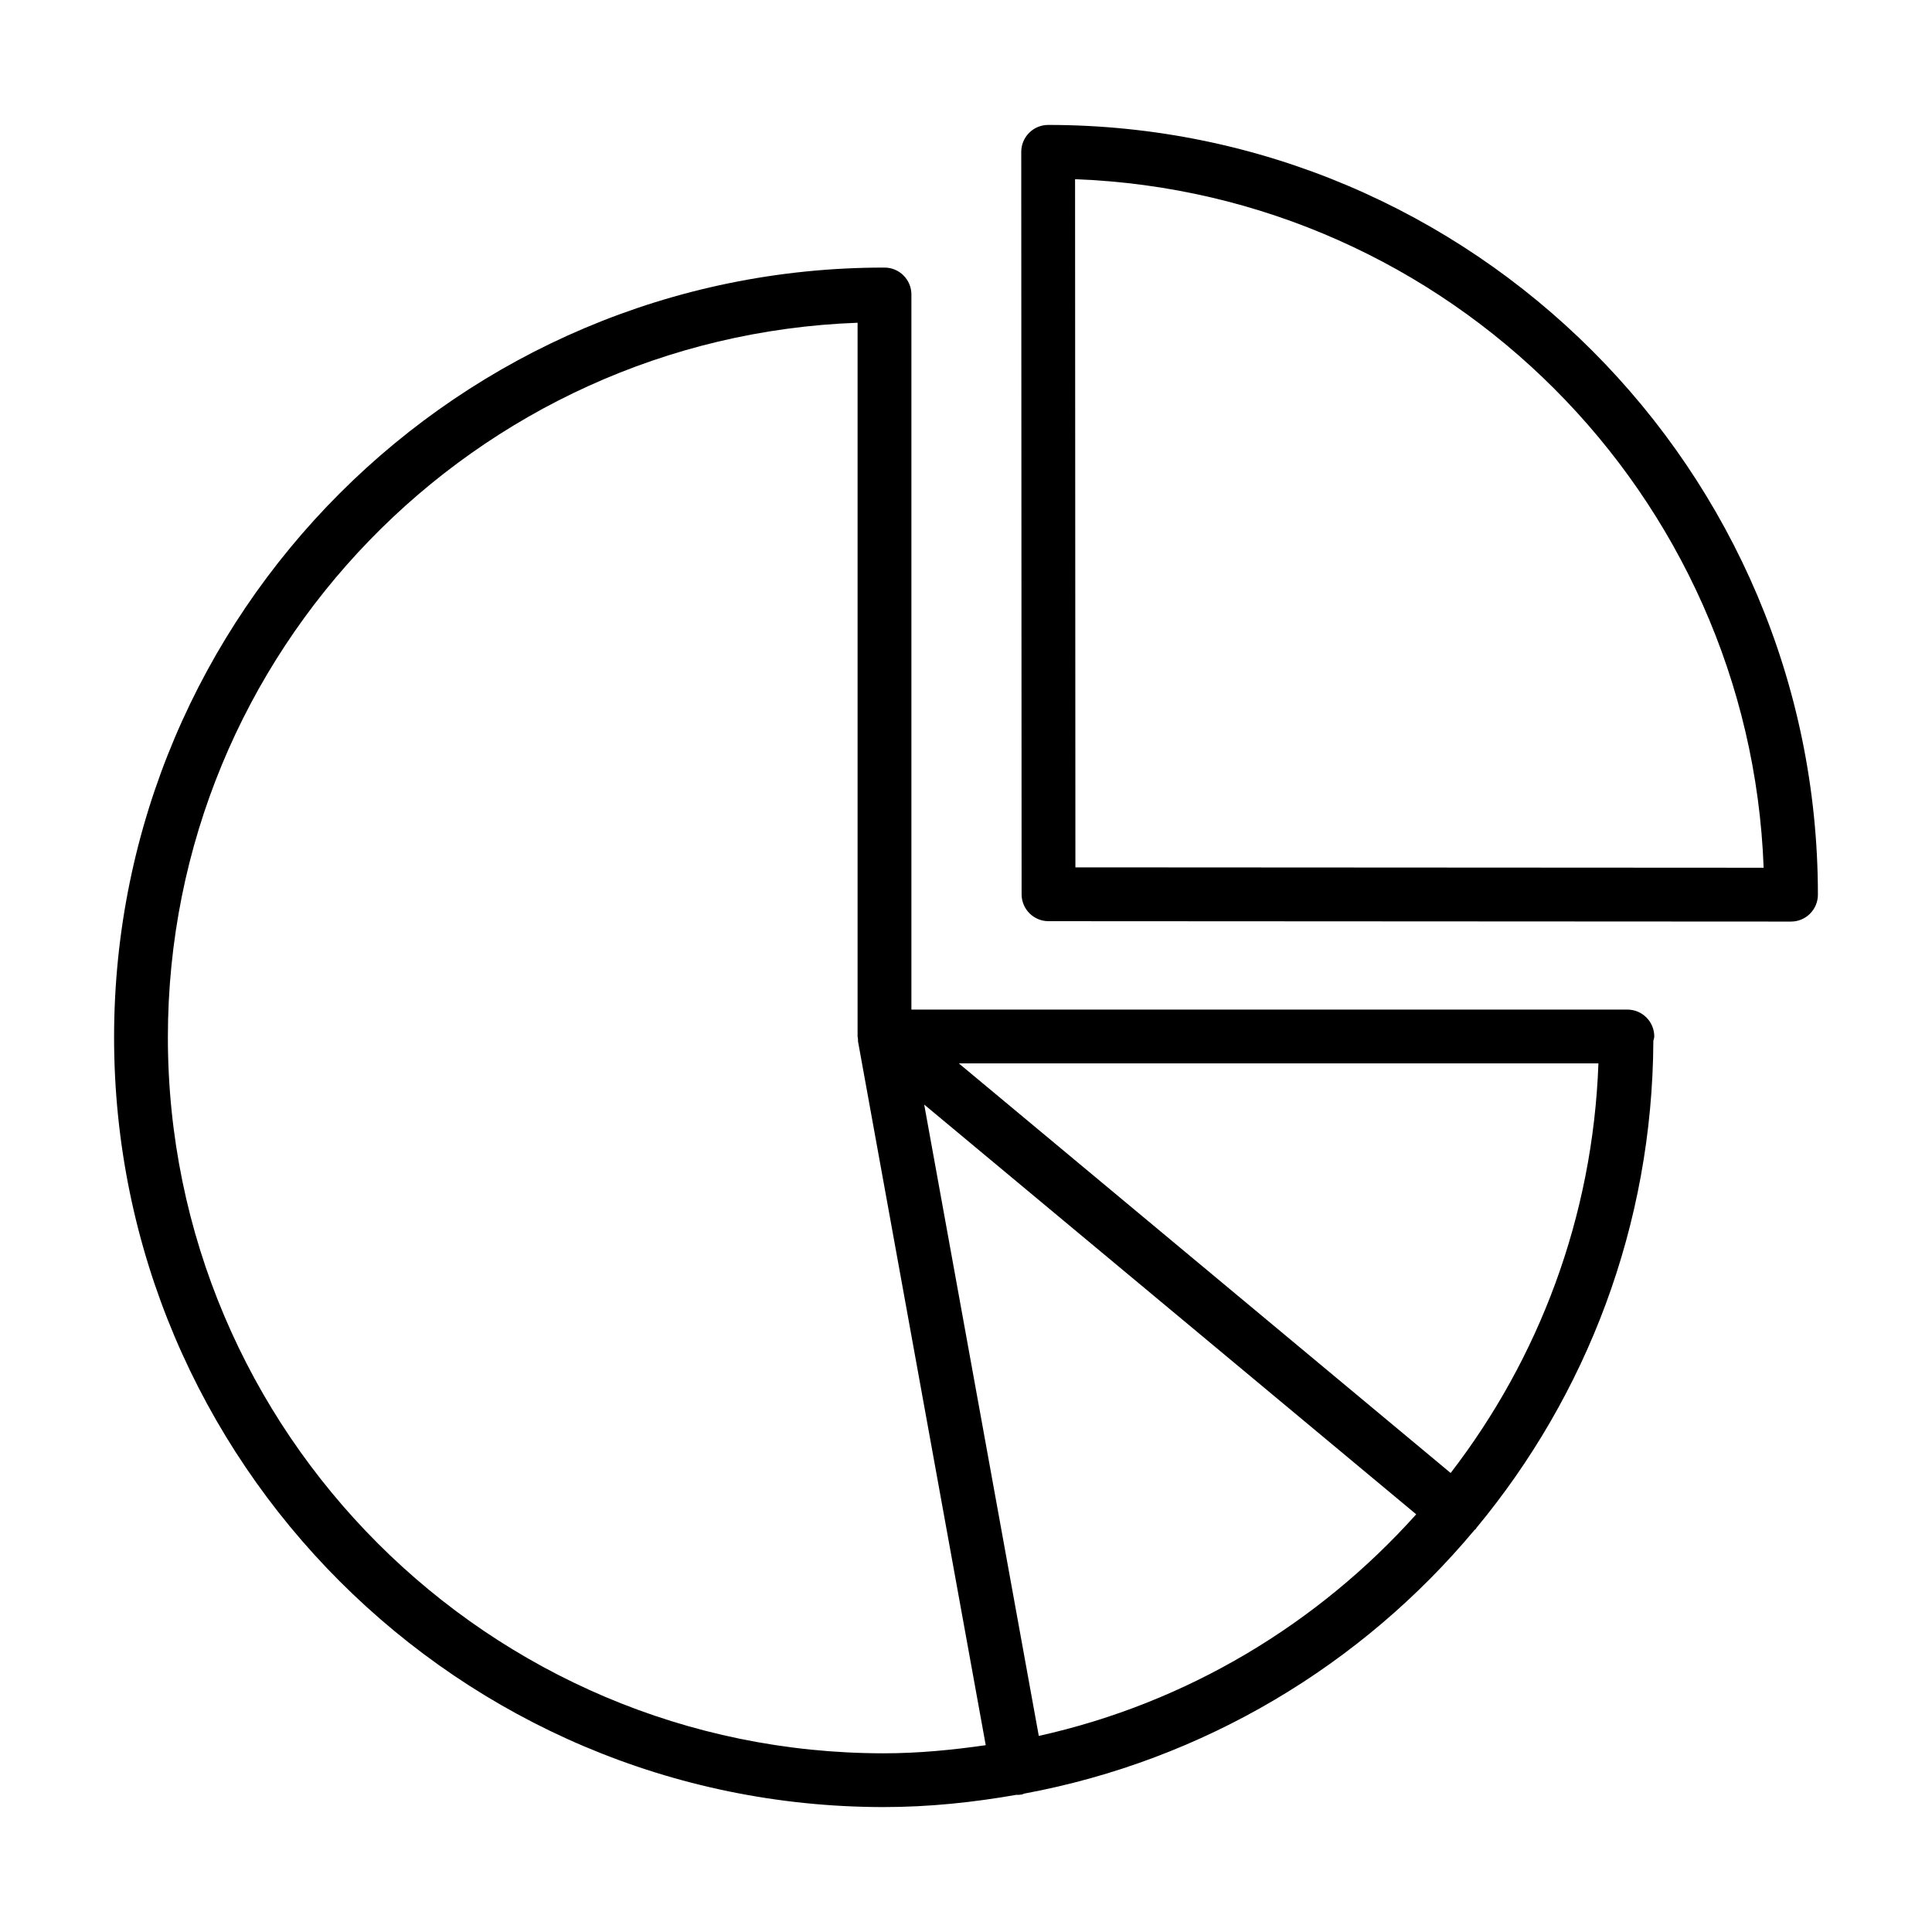
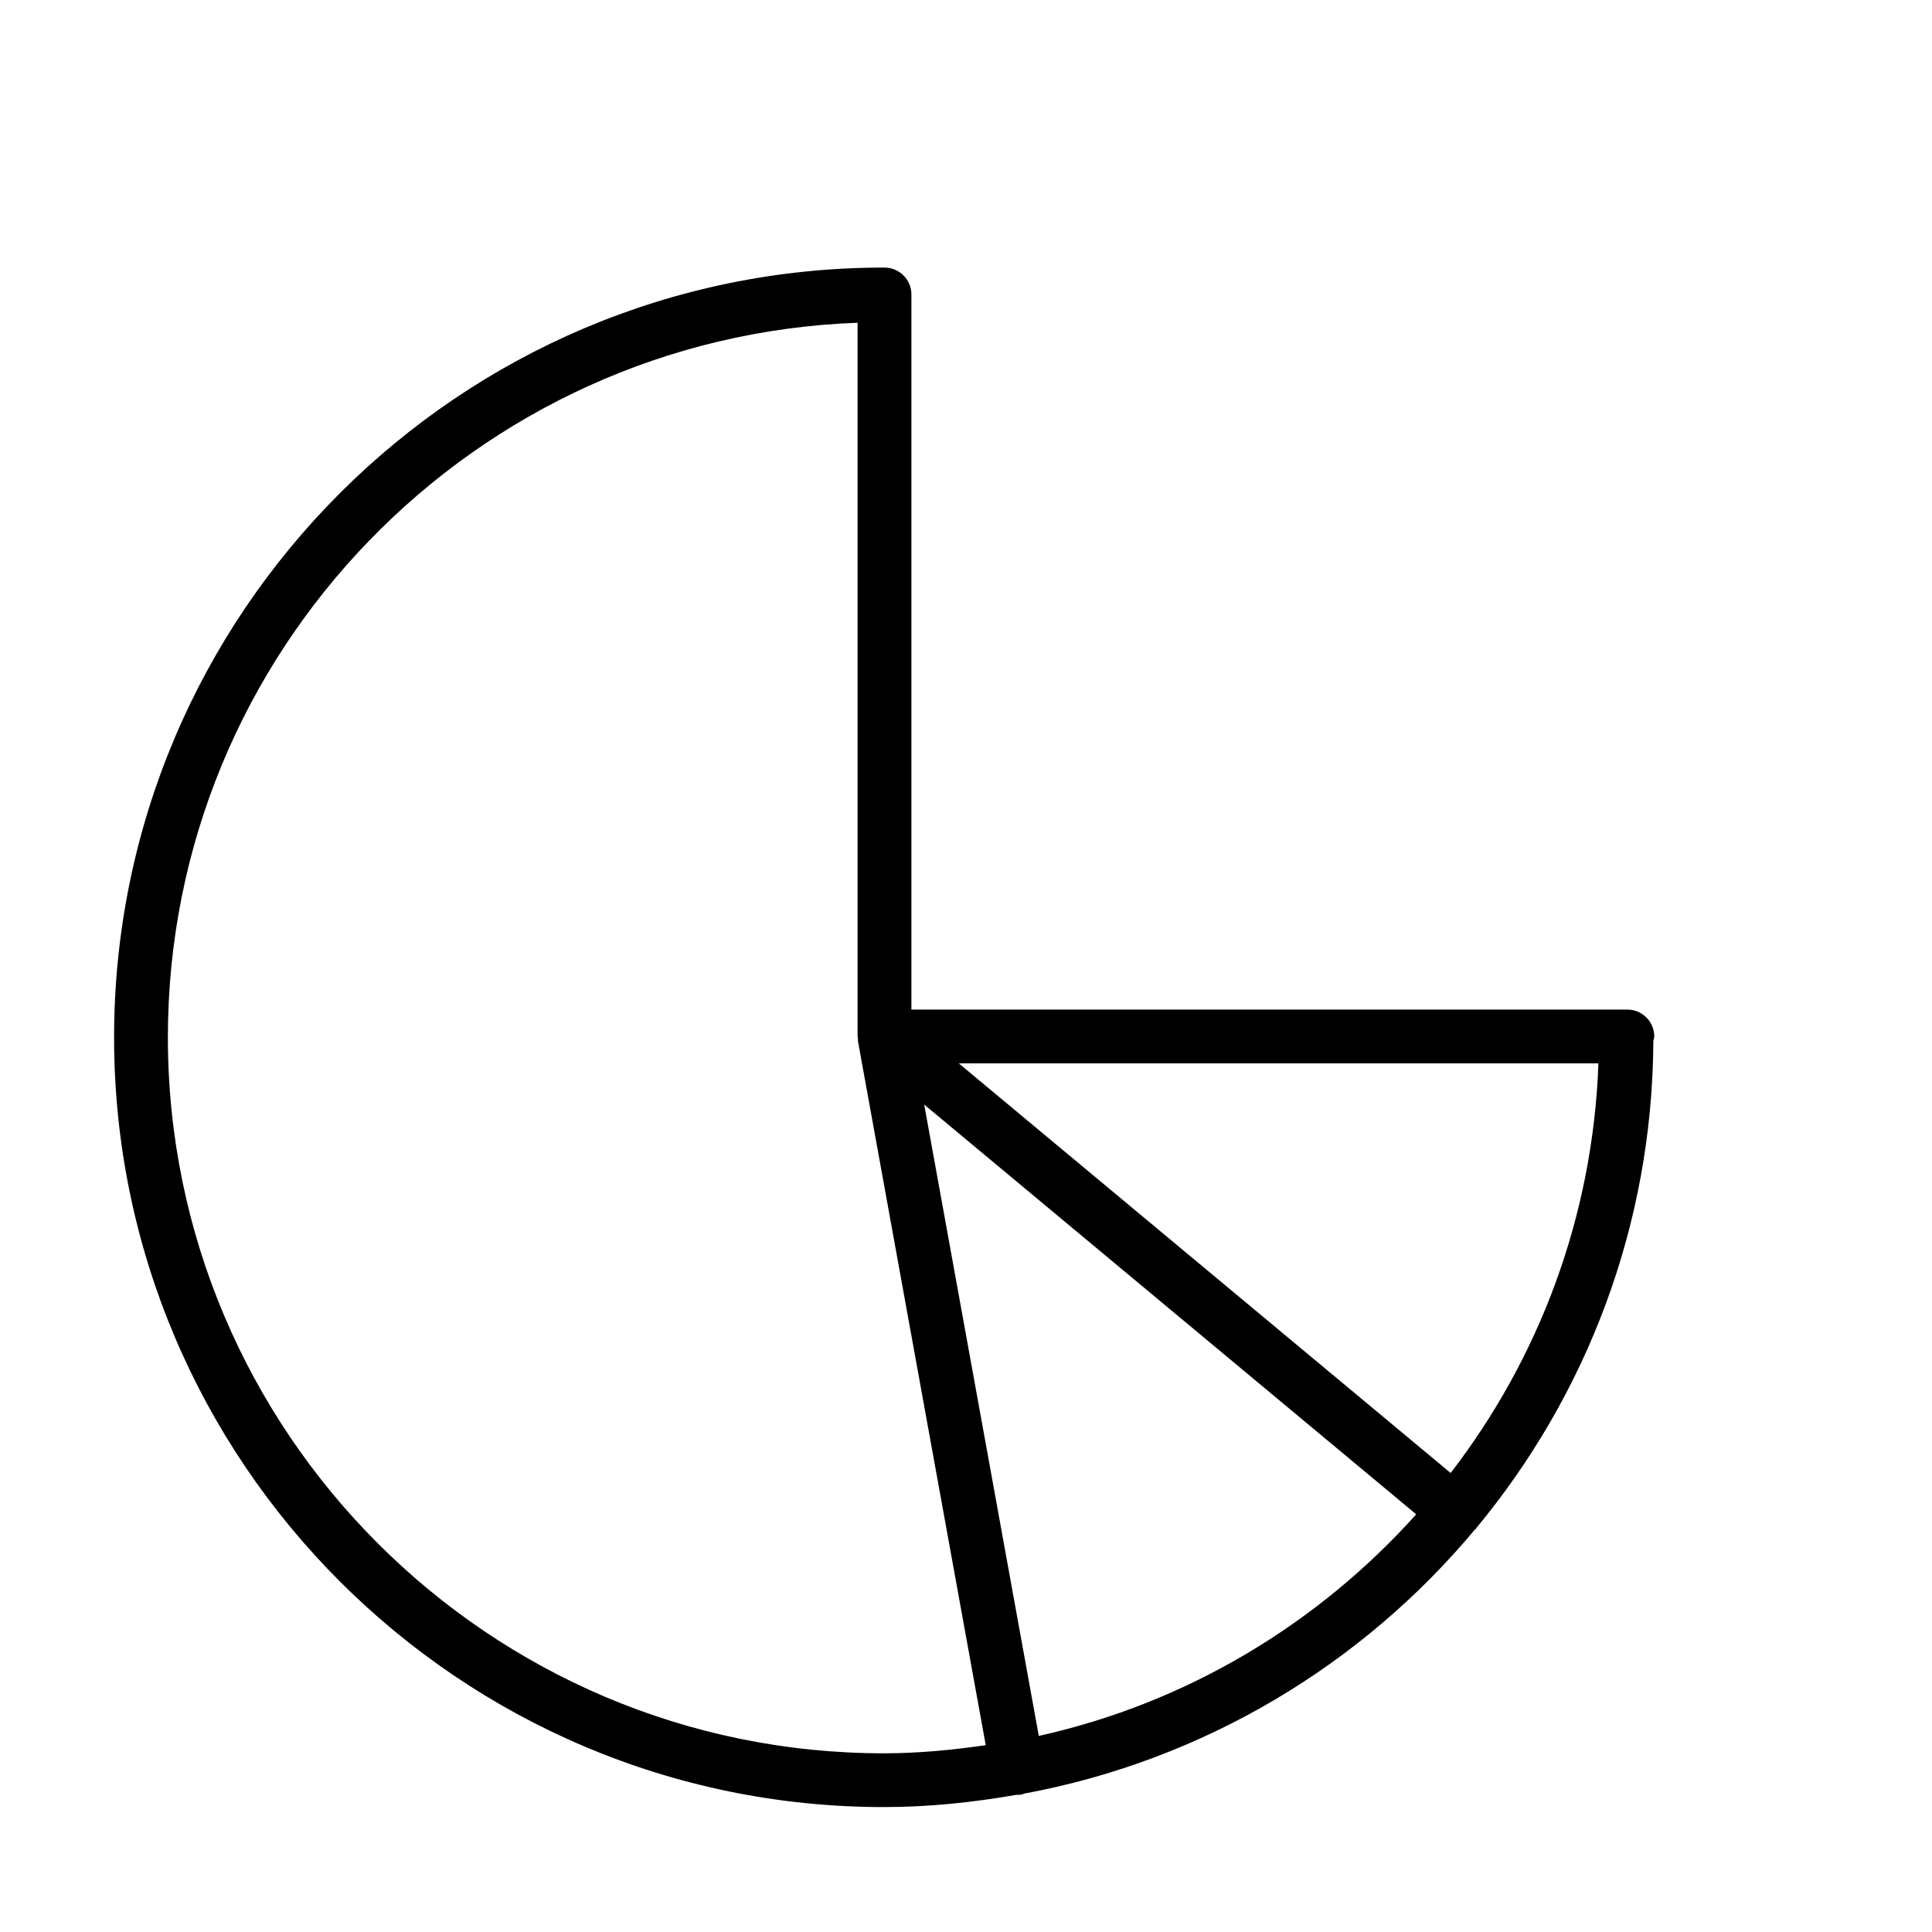
<svg xmlns="http://www.w3.org/2000/svg" fill="#000000" width="800px" height="800px" version="1.1" viewBox="144 144 512 512">
  <g>
    <path d="m582.4 418.68c0-3.938-3.195-7.129-7.129-7.129h-189.74v-189.51c0-3.938-3.195-7.129-7.129-7.129-0.031 0-0.059 0.02-0.094 0.02-0.031 0-0.059-0.02-0.094-0.02-112.48 0-203.98 91.508-203.98 203.99 0 112.48 91.504 203.99 203.98 203.99 12.023 0 23.738-1.25 35.195-3.254 0.055 0 0.105 0.027 0.16 0.027 0.426 0 0.855-0.039 1.281-0.117 0.199-0.035 0.352-0.164 0.547-0.219 47.621-8.82 89.504-34.113 119.38-69.883 0.102-0.105 0.242-0.145 0.336-0.258 0.07-0.086 0.086-0.191 0.148-0.277 29.109-35.102 46.672-80.078 46.895-129.09 0.074-0.387 0.242-0.738 0.242-1.148zm-53.961 115.68-130.34-108.55h169.5c-1.477 40.773-15.816 78.242-39.164 108.55zm-339.95-115.45c0-102.28 81.395-185.68 182.78-189.38v189.16c0 0.113 0.059 0.203 0.062 0.316 0.012 0.215 0.027 0.418 0.055 0.633 0.016 0.109-0.027 0.211-0.008 0.324l33.852 186.53c-8.852 1.27-17.824 2.152-27.02 2.152-104.61-0.004-189.72-85.113-189.72-189.73zm230.8 185.12-30.367-167.31 130.39 108.59c-26.008 29-60.684 50-100.02 58.723z" />
-     <path d="m421.77 177.11c-1.895 0-3.703 0.75-5.039 2.09-1.336 1.336-2.09 3.152-2.09 5.047l0.094 196.75c0 3.93 3.195 7.125 7.129 7.125l196.77 0.105c1.895 0 3.703-0.75 5.039-2.09 1.34-1.336 2.09-3.144 2.09-5.039 0-112.48-91.512-203.99-204-203.99zm7.223 196.75-0.09-182.37c98.965 3.676 178.8 83.512 182.48 182.47z" />
  </g>
</svg>